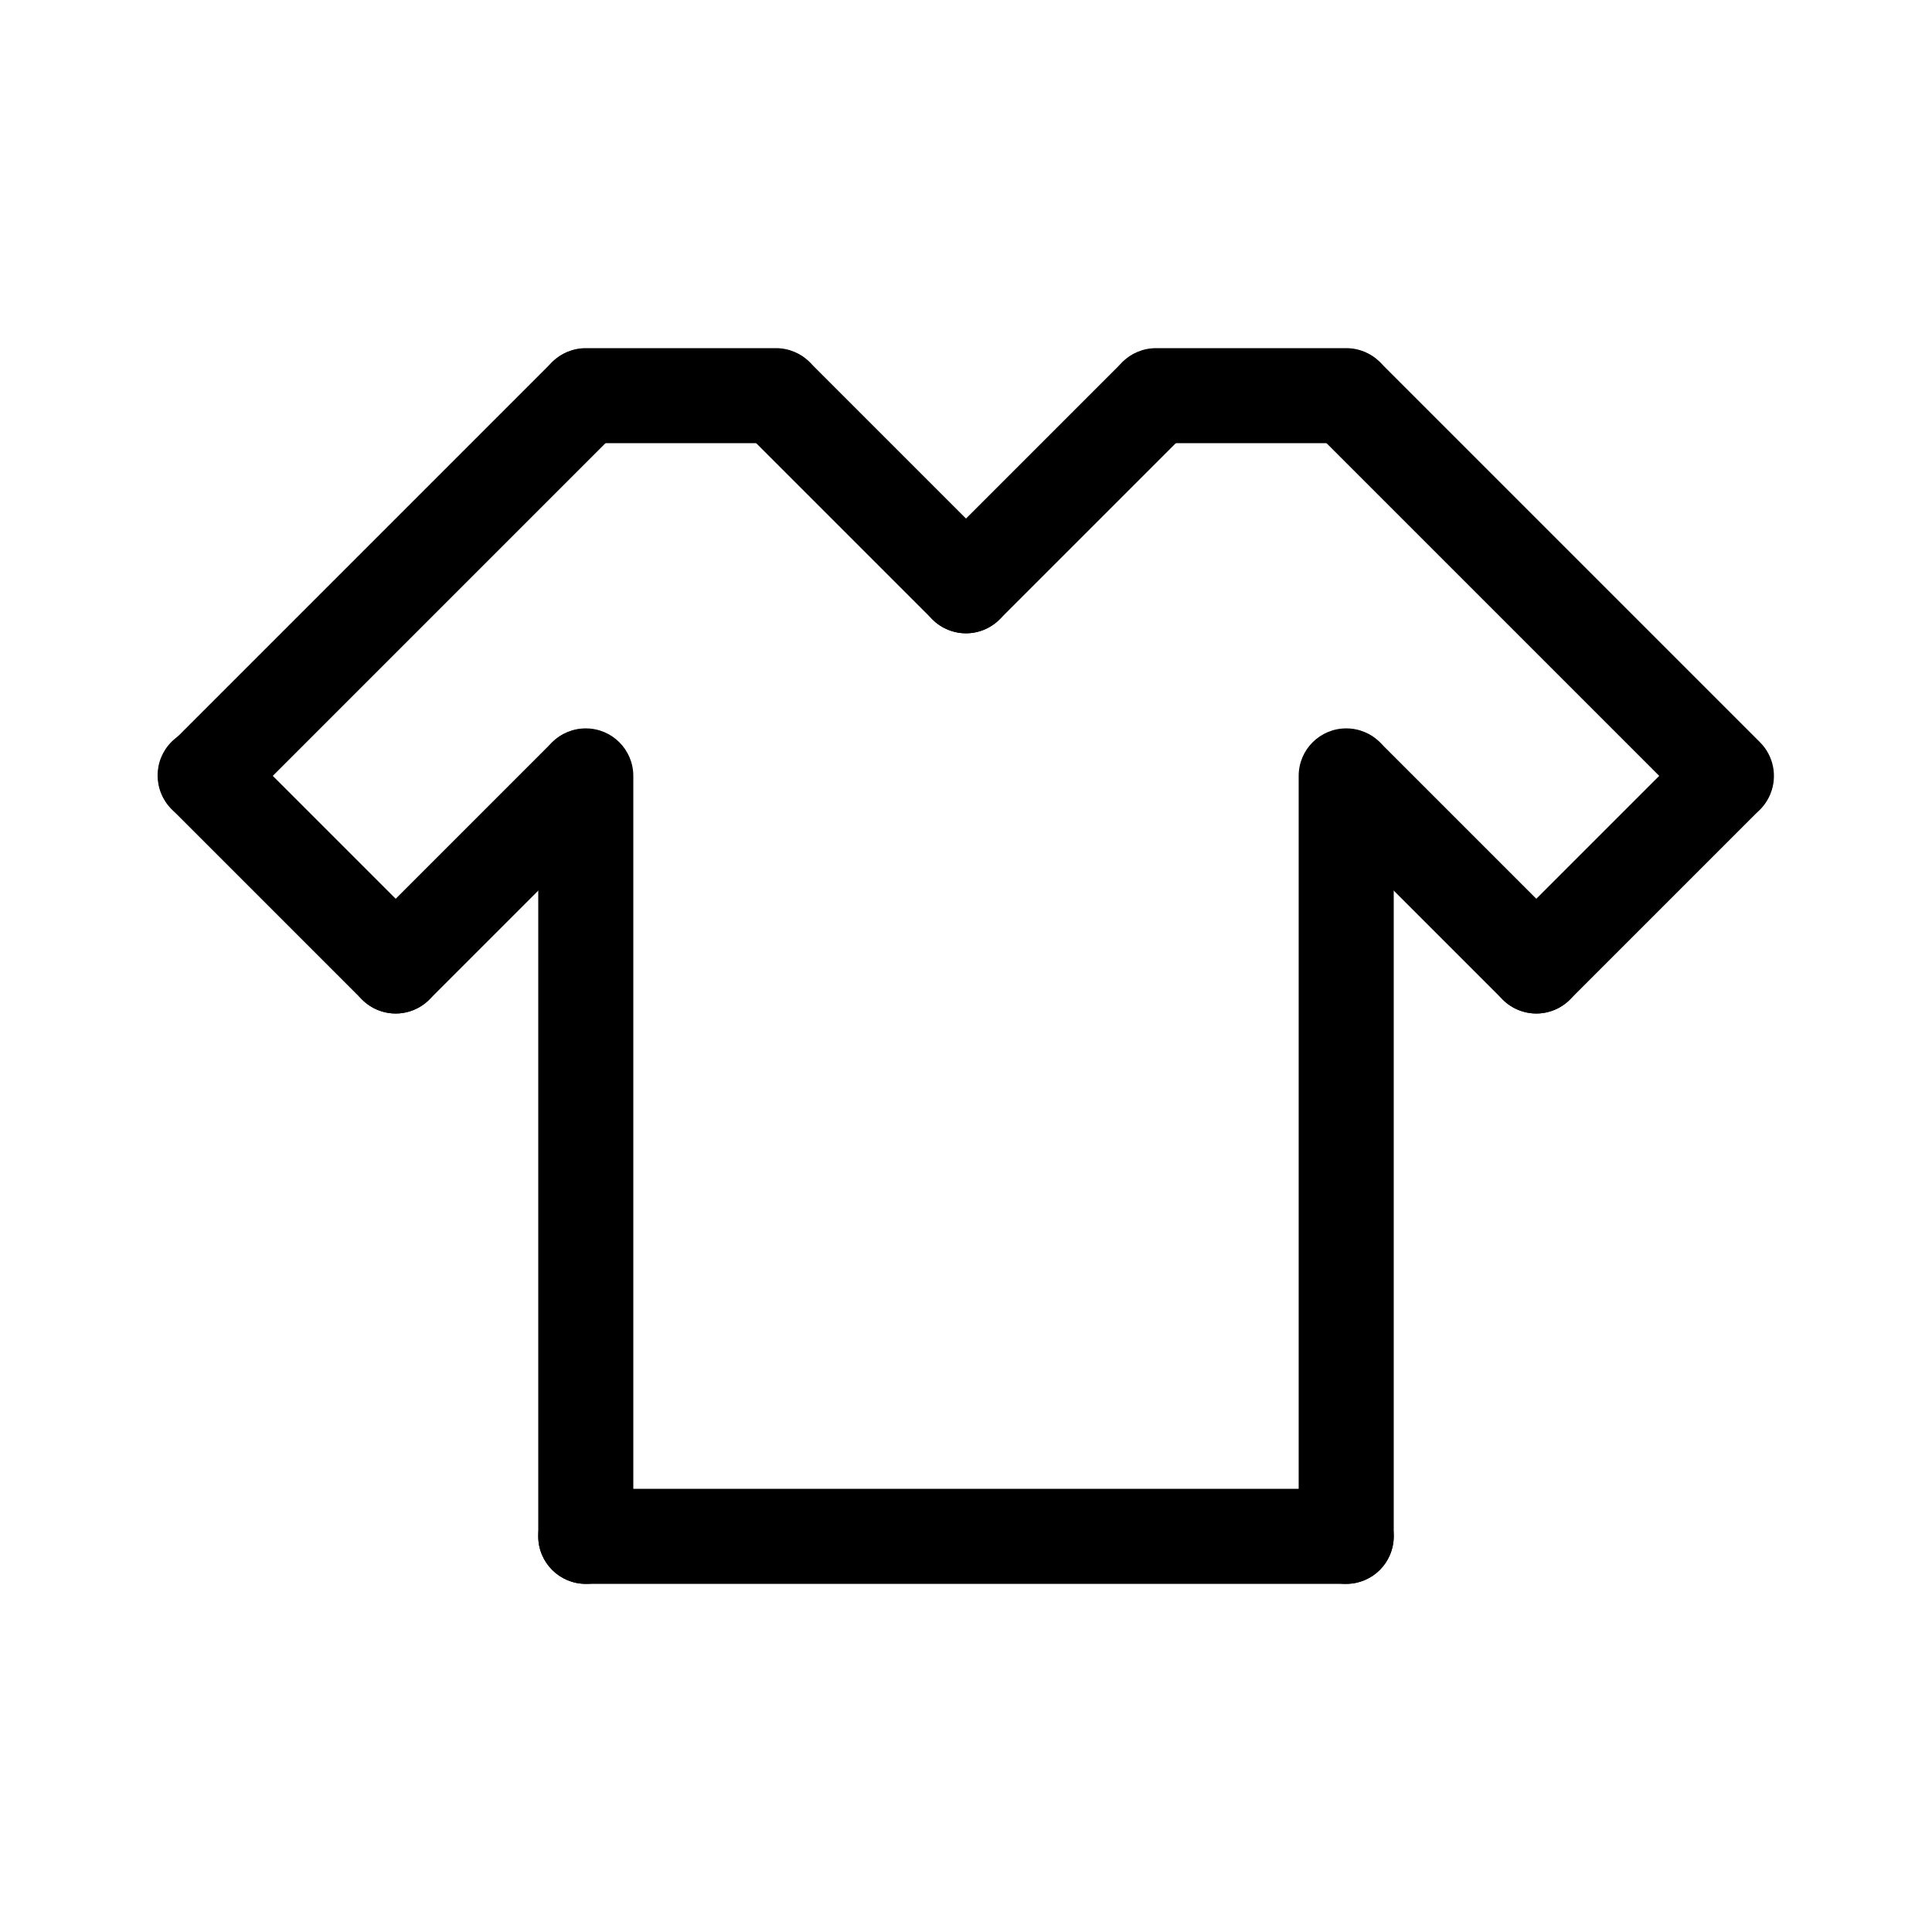
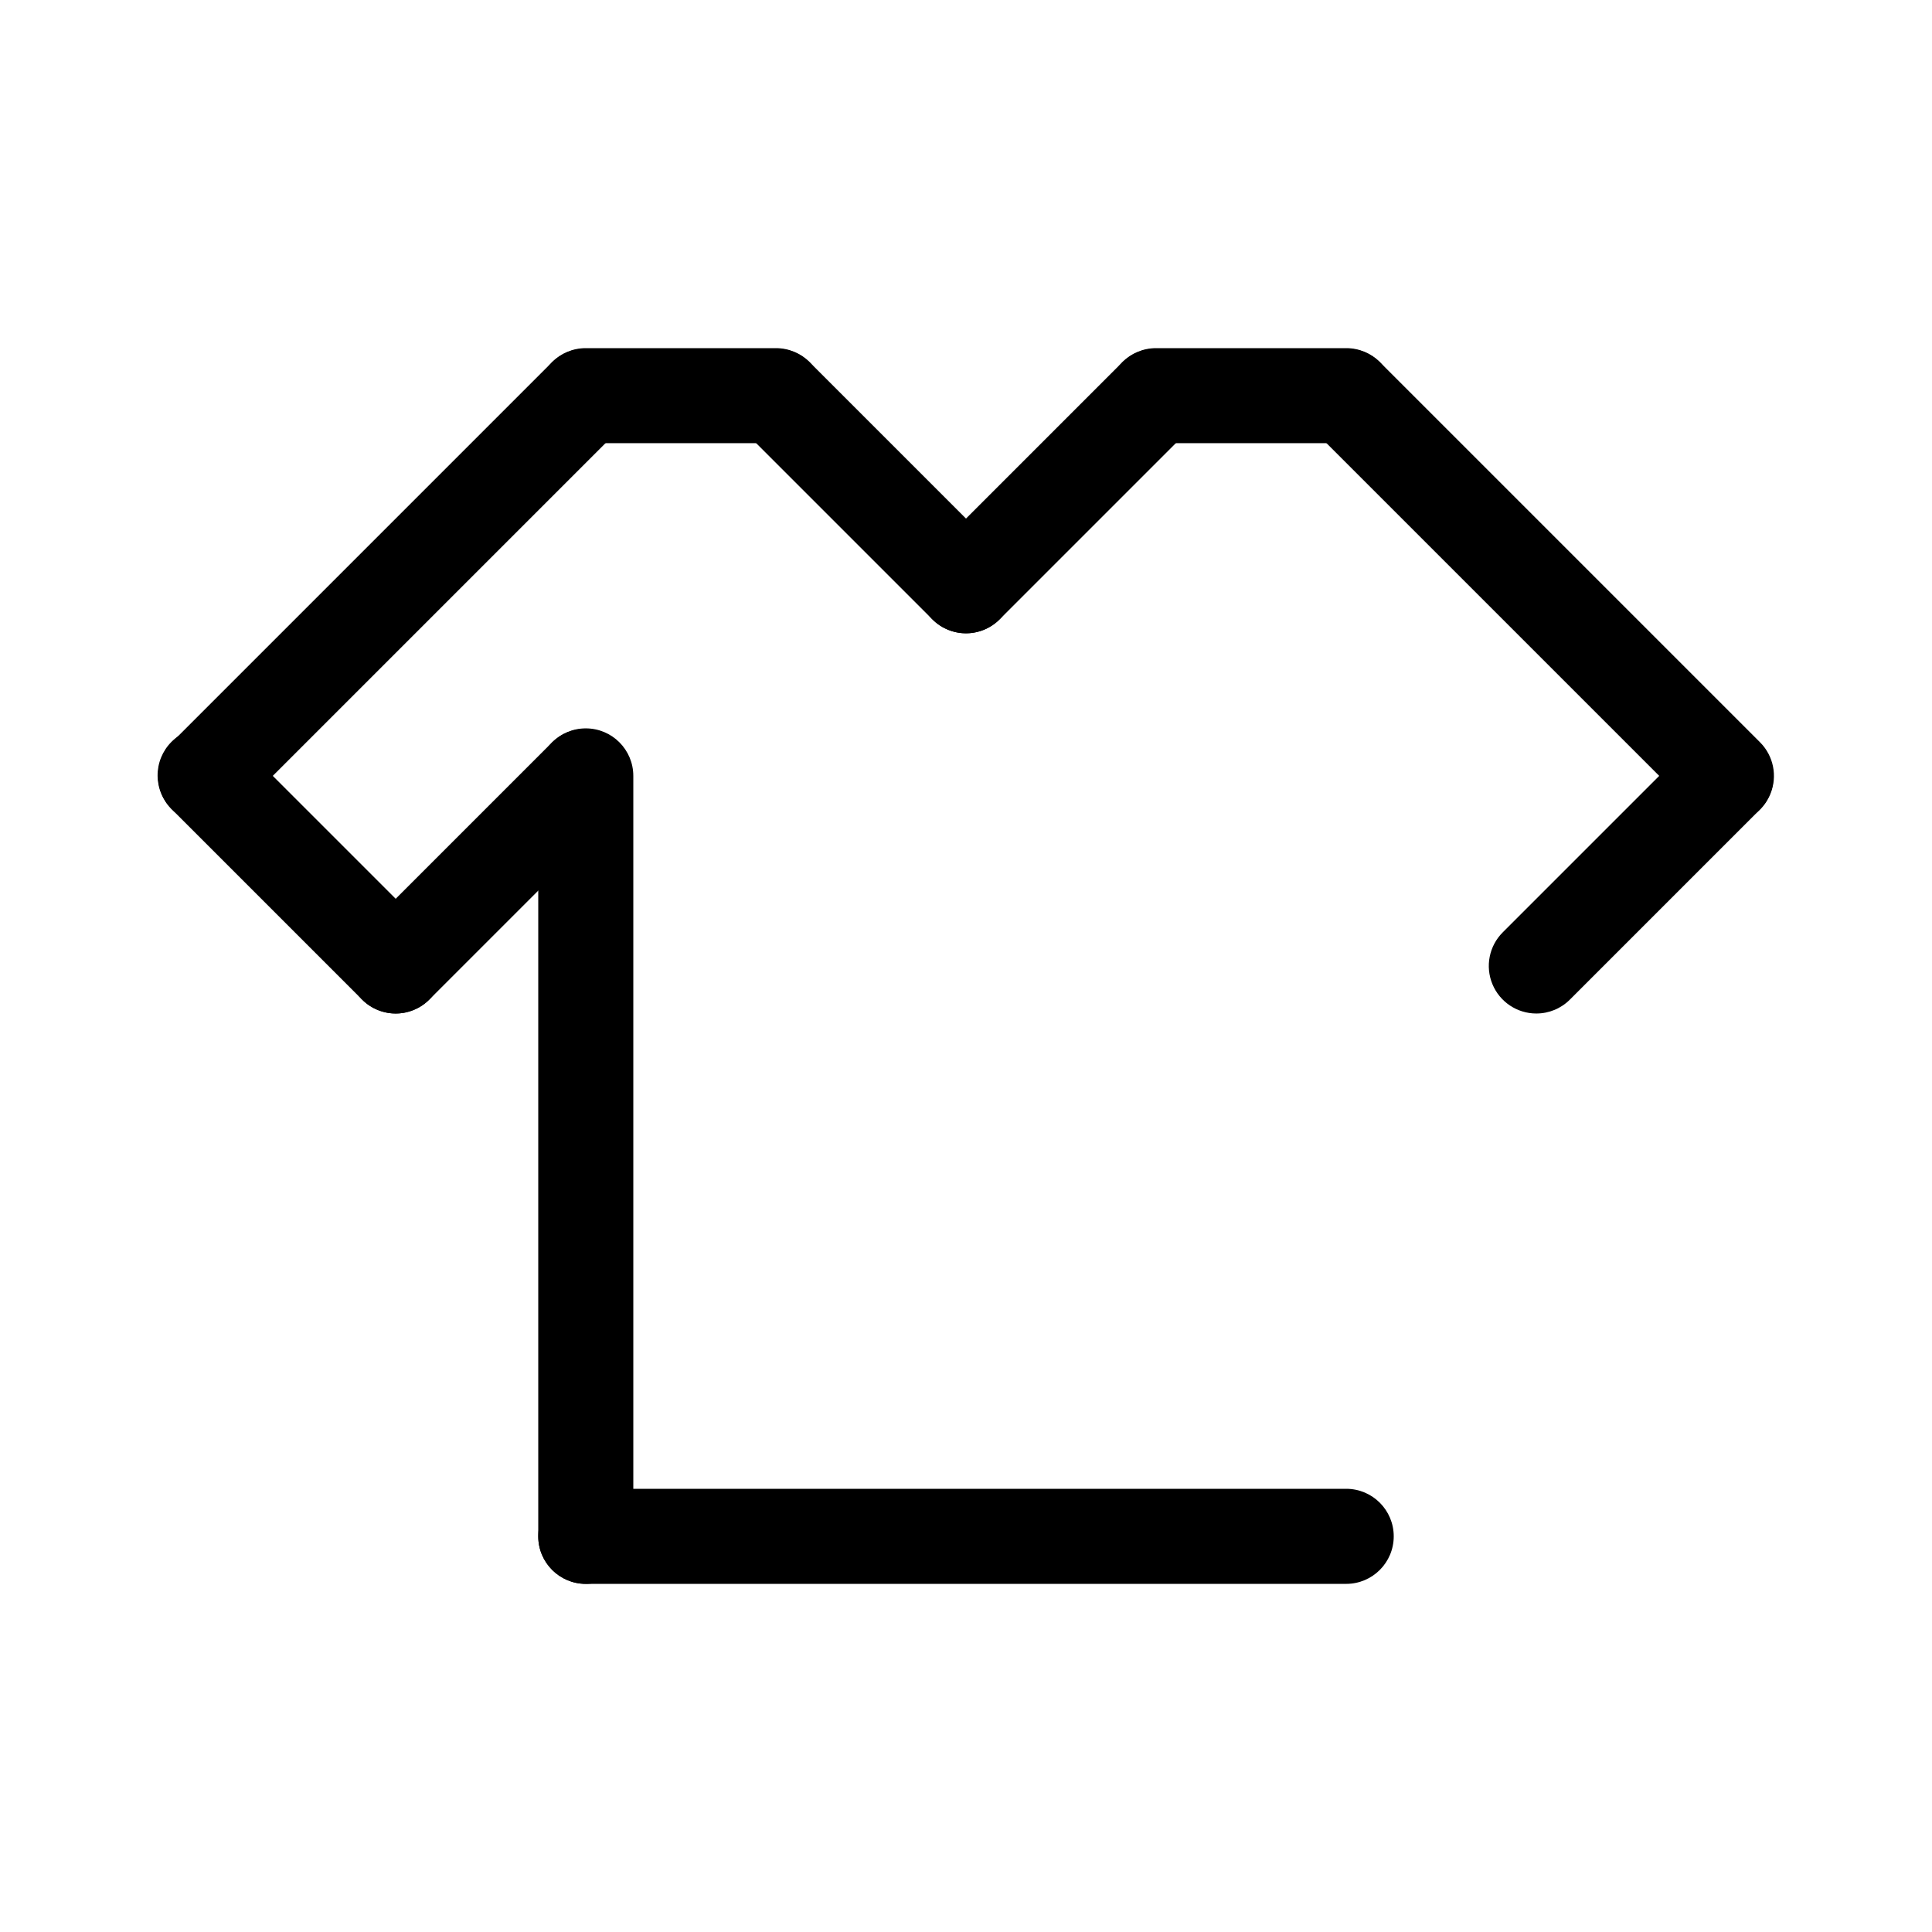
<svg xmlns="http://www.w3.org/2000/svg" fill="#000000" width="800px" height="800px" version="1.1" viewBox="144 144 512 512">
  <g>
    <path d="m349.62 261.45h-50.379c-6.957 0-12.598-5.637-12.598-12.594s5.641-12.594 12.598-12.594h50.379c6.957 0 12.594 5.637 12.594 12.594s-5.637 12.594-12.594 12.594z" />
    <path d="m500.76 261.45h-50.383c-6.957 0-12.594-5.637-12.594-12.594s5.637-12.594 12.594-12.594h50.383c6.953 0 12.594 5.637 12.594 12.594s-5.641 12.594-12.594 12.594z" />
    <path d="m400 311.83c-3.344 0.004-6.547-1.324-8.906-3.691l-50.383-50.383v0.004c-4.801-4.938-4.75-12.82 0.121-17.691 4.871-4.871 12.754-4.922 17.691-0.121l50.383 50.383h-0.004c3.602 3.602 4.68 9.02 2.731 13.723-1.949 4.707-6.539 7.777-11.633 7.777z" />
    <path d="m400 311.83c-5.094 0-9.688-3.07-11.637-7.777-1.949-4.703-0.871-10.121 2.731-13.723l50.383-50.383h-0.004c4.938-4.801 12.82-4.75 17.691 0.121 4.871 4.871 4.926 12.754 0.121 17.691l-50.383 50.383v-0.004c-2.359 2.367-5.562 3.695-8.902 3.691z" />
    <path d="m198.48 362.21c-5.094 0-9.688-3.066-11.637-7.773-1.949-4.707-0.871-10.125 2.731-13.727l100.76-100.76c4.938-4.801 12.816-4.75 17.688 0.121 4.871 4.871 4.926 12.754 0.121 17.691l-100.76 100.76c-2.359 2.367-5.562 3.691-8.902 3.688z" />
    <path d="m248.86 412.59c-3.34 0.004-6.547-1.324-8.906-3.691l-50.383-50.383 0.004 0.004c-2.418-2.352-3.789-5.57-3.812-8.941-0.023-3.371 1.305-6.609 3.688-8.992 2.383-2.383 5.625-3.711 8.992-3.691 3.371 0.023 6.594 1.398 8.941 3.812l50.383 50.383c3.602 3.602 4.68 9.02 2.731 13.723-1.949 4.707-6.543 7.777-11.637 7.777z" />
    <path d="m248.86 412.59c-5.094 0-9.684-3.07-11.633-7.777-1.949-4.703-0.875-10.121 2.727-13.723l50.383-50.383c4.938-4.801 12.816-4.75 17.688 0.121 4.871 4.871 4.926 12.754 0.121 17.691l-50.383 50.383 0.004-0.004c-2.359 2.367-5.566 3.695-8.906 3.691z" />
    <path d="m299.24 563.74c-6.957 0-12.598-5.641-12.598-12.598v-201.52c0-6.957 5.641-12.594 12.598-12.594 6.953 0 12.594 5.637 12.594 12.594v201.52c0 3.34-1.328 6.543-3.688 8.906-2.363 2.363-5.566 3.691-8.906 3.691z" />
    <path d="m500.76 563.74h-201.52c-6.957 0-12.598-5.641-12.598-12.598s5.641-12.594 12.598-12.594h201.52c6.953 0 12.594 5.637 12.594 12.594s-5.641 12.598-12.594 12.598z" />
-     <path d="m500.76 563.74c-6.957 0-12.598-5.641-12.598-12.598v-201.52c0-6.957 5.641-12.594 12.598-12.594 6.953 0 12.594 5.637 12.594 12.594v201.52c0 3.34-1.328 6.543-3.688 8.906-2.363 2.363-5.566 3.691-8.906 3.691z" />
-     <path d="m551.14 412.59c-3.34 0.004-6.547-1.324-8.906-3.691l-50.383-50.383 0.004 0.004c-4.805-4.938-4.75-12.82 0.121-17.691 4.871-4.871 12.75-4.922 17.688-0.121l50.383 50.383c3.602 3.602 4.68 9.02 2.731 13.723-1.949 4.707-6.543 7.777-11.637 7.777z" />
    <path d="m551.14 412.59c-5.094 0-9.684-3.07-11.633-7.777-1.949-4.703-0.875-10.121 2.727-13.723l50.383-50.383c4.938-4.801 12.816-4.75 17.688 0.121 4.871 4.871 4.926 12.754 0.121 17.691l-50.383 50.383 0.004-0.004c-2.359 2.367-5.562 3.695-8.906 3.691z" />
    <path d="m601.52 362.21c-3.344 0.004-6.547-1.32-8.906-3.688l-100.76-100.76c-4.805-4.938-4.75-12.82 0.121-17.691 4.871-4.871 12.75-4.922 17.688-0.121l100.76 100.76c3.602 3.602 4.68 9.02 2.731 13.727s-6.539 7.773-11.633 7.773z" />
  </g>
</svg>